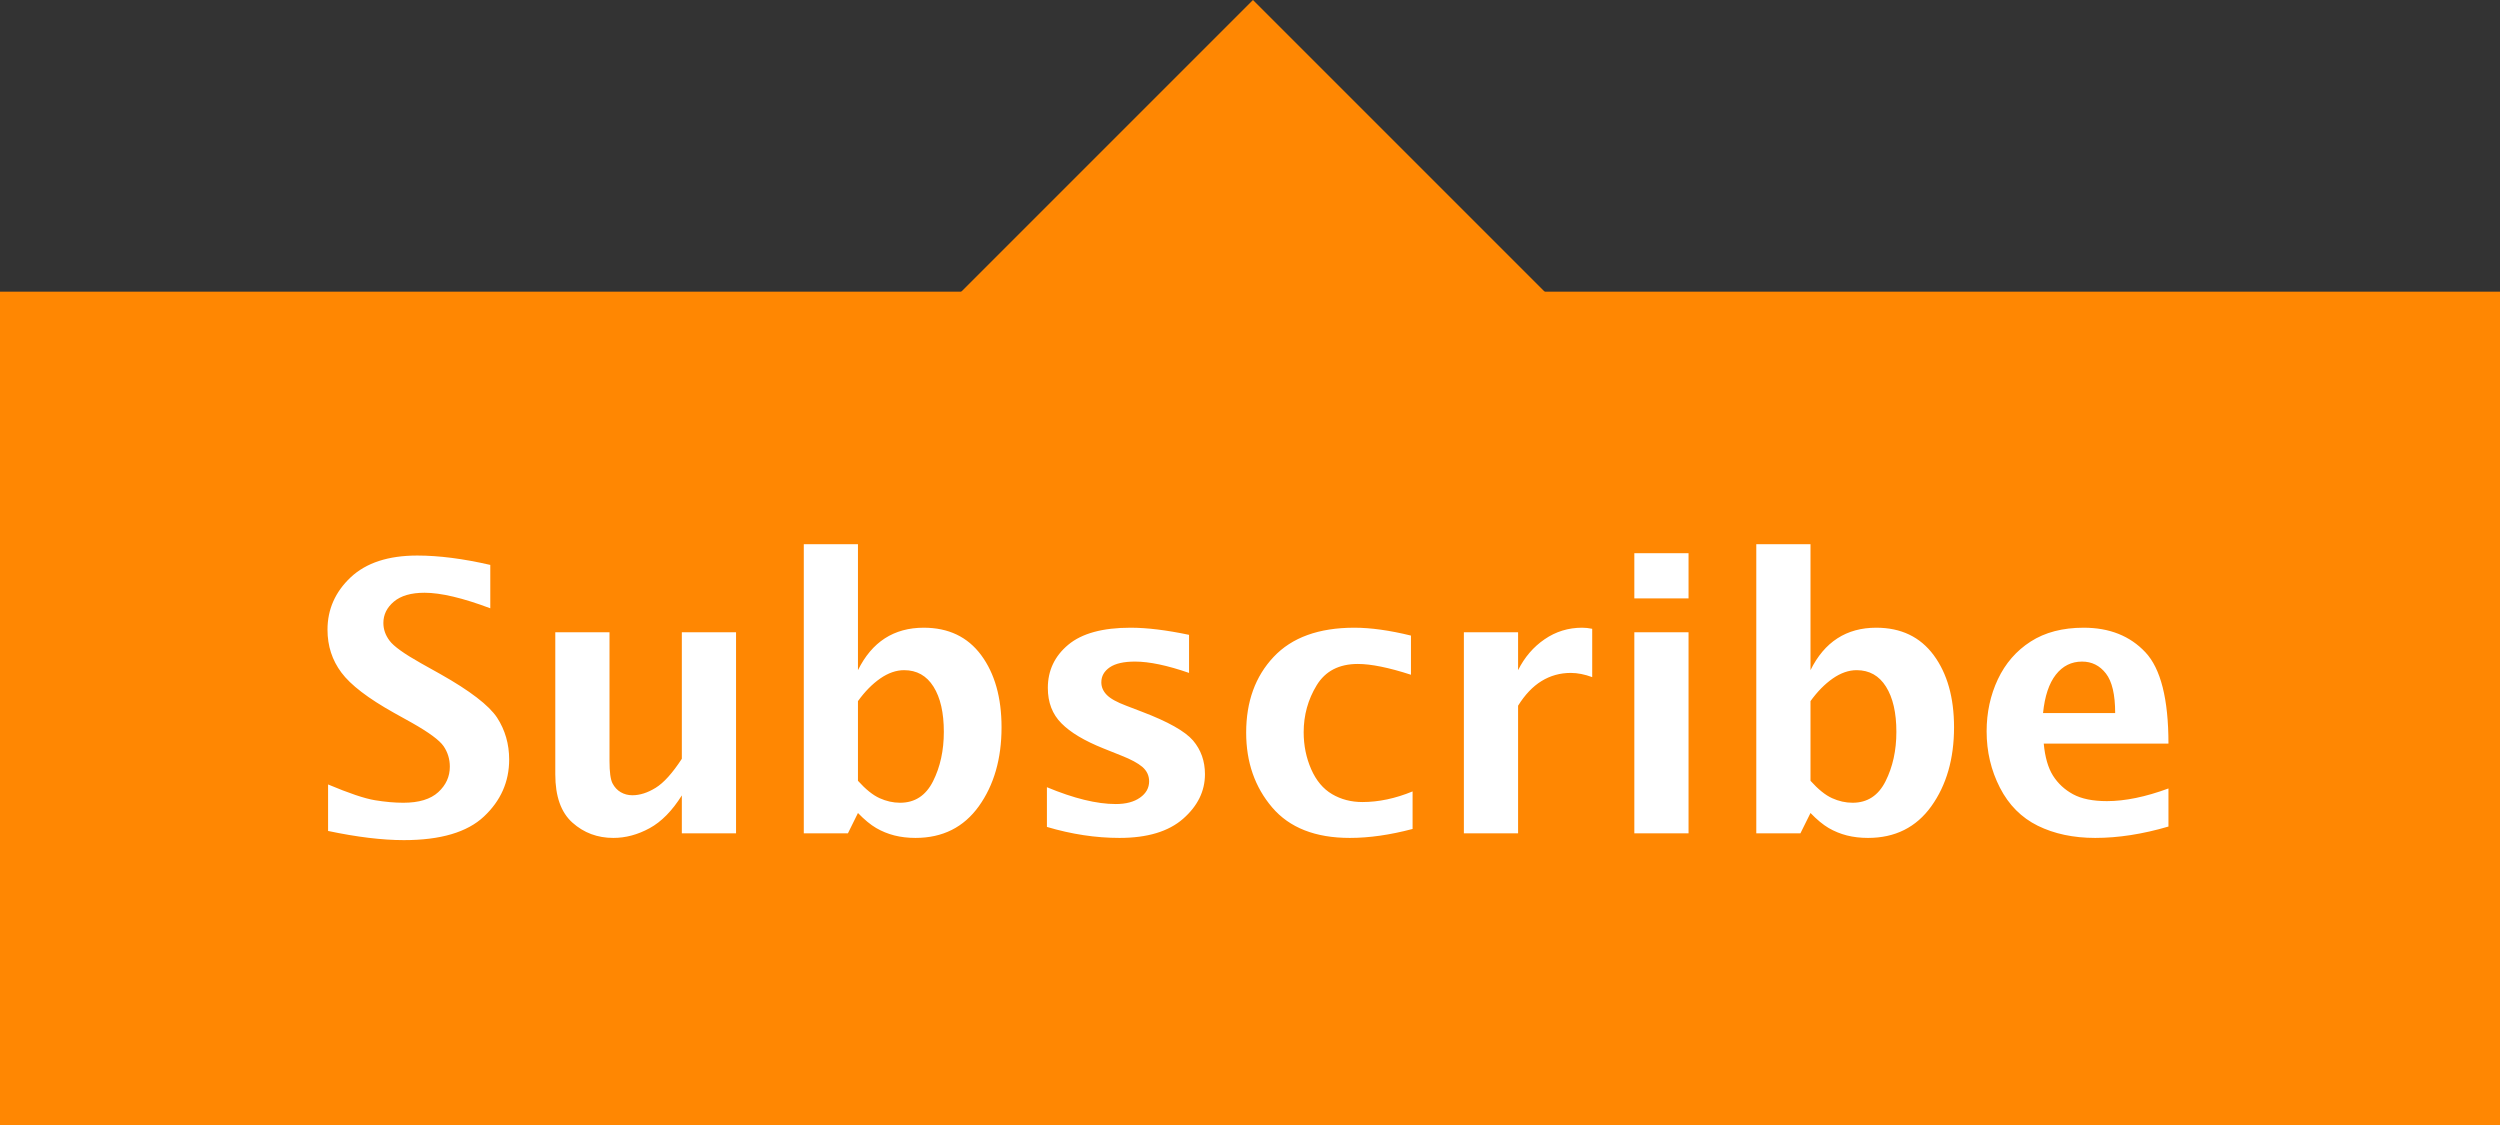
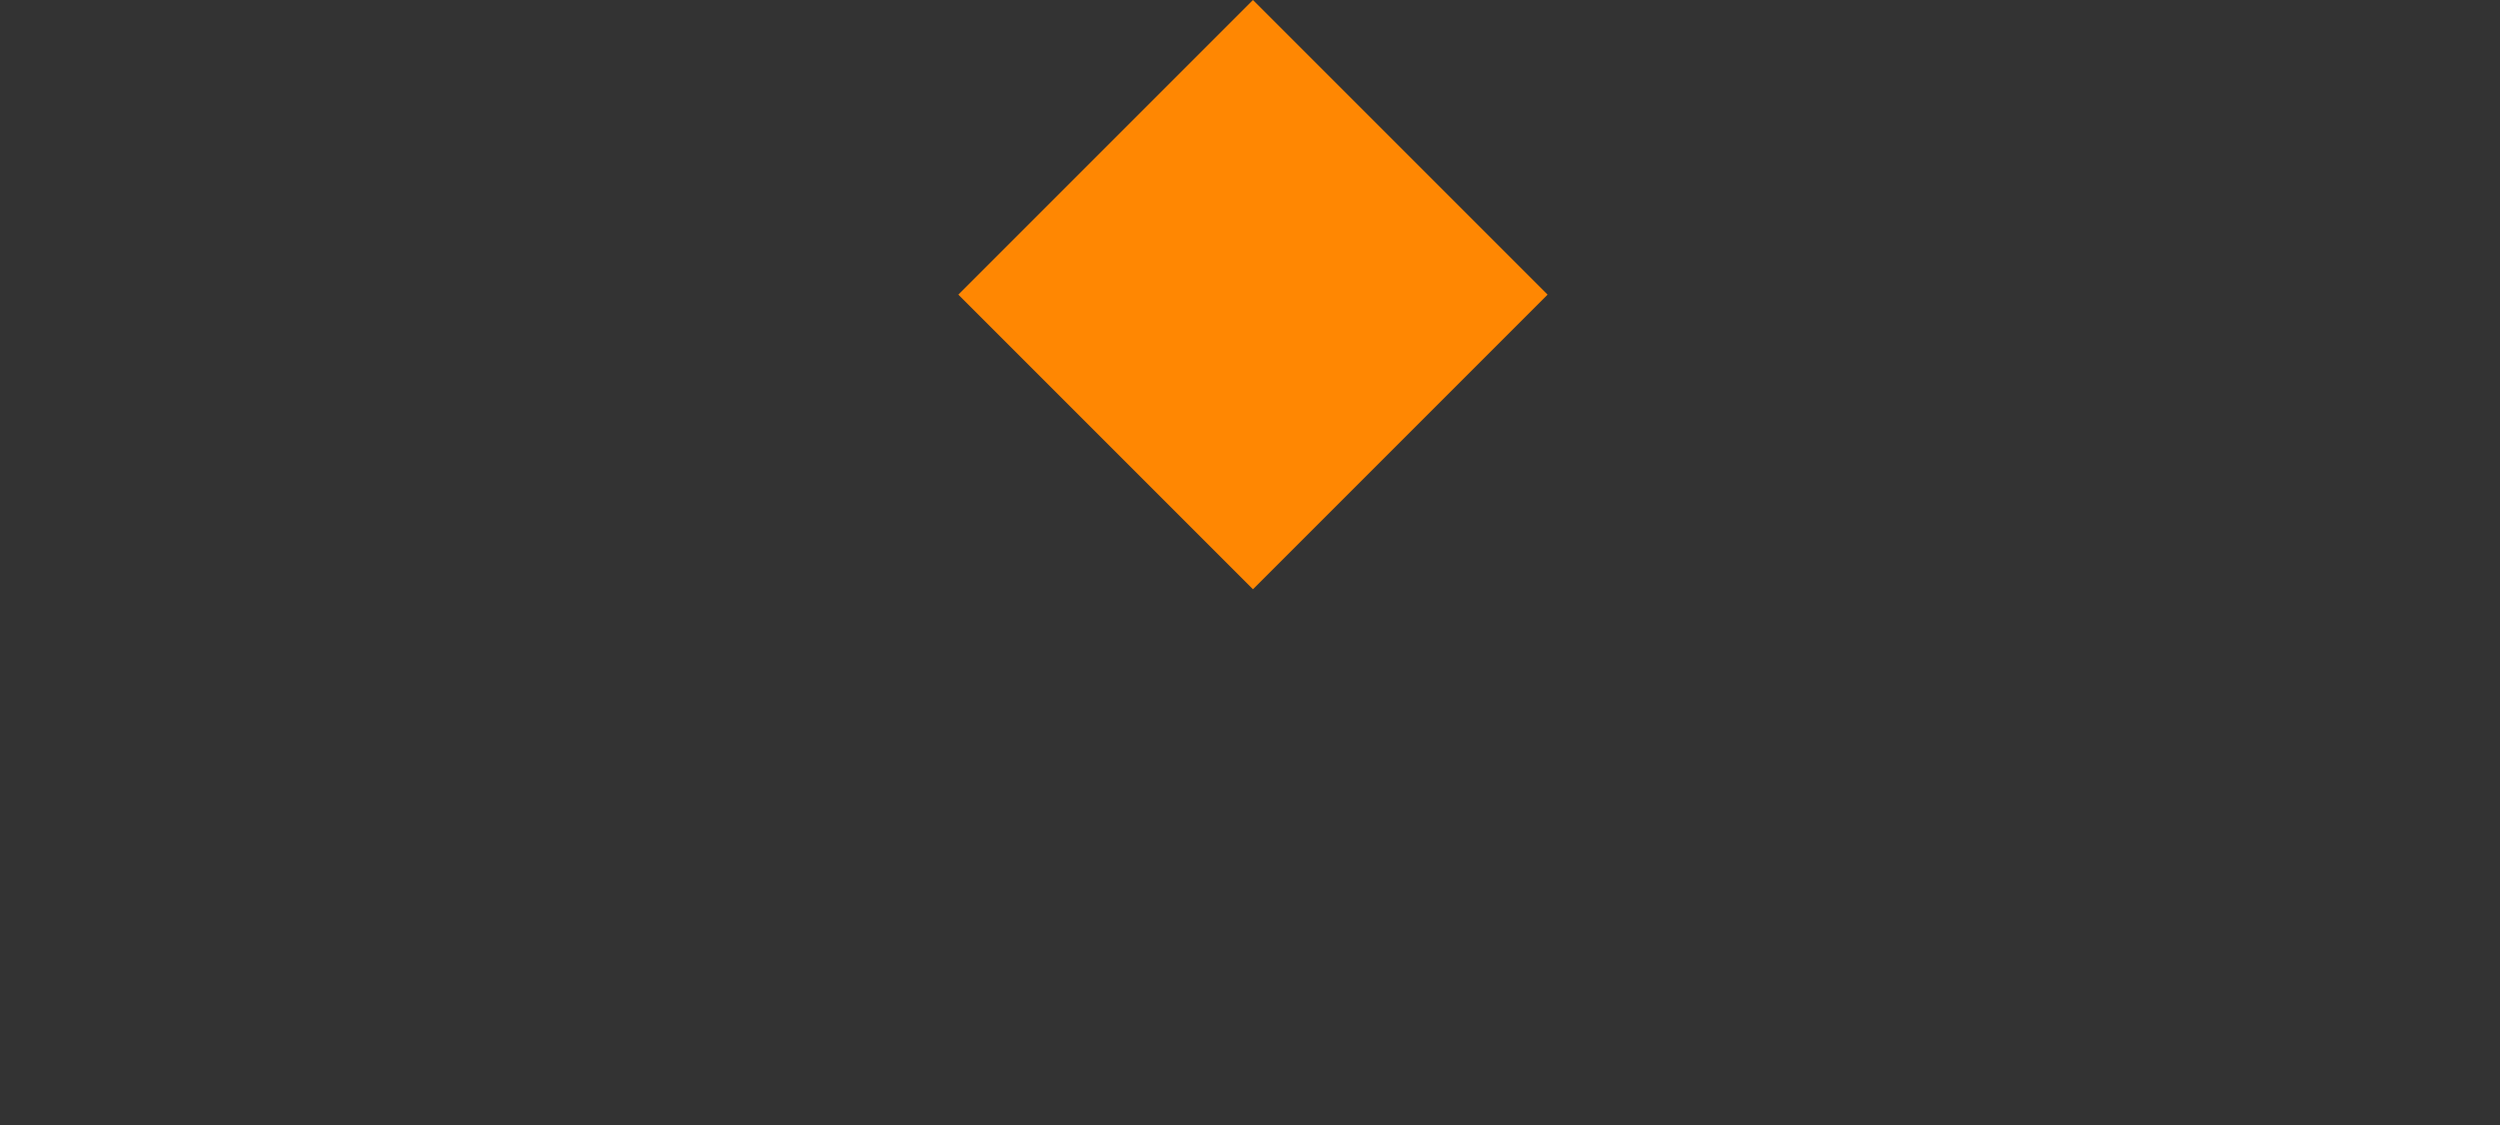
<svg xmlns="http://www.w3.org/2000/svg" width="60px" height="27px" viewBox="0 0 60 27" version="1.1">
  <rect x="0" y="0" width="60" height="27" fill="#333333" stroke="none" />
  <title>Group 5 Copy 17</title>
  <desc>Created with Sketch.</desc>
  <defs />
  <g id="Artboard" stroke="none" stroke-width="1" fill="none" fill-rule="evenodd" transform="translate(-436, -281)">
    <g id="Group-5-Copy-17" transform="translate(436, 281)">
      <rect id="Rectangle-8-Copy" fill="#FF8702" transform="translate(30.071, 7.071) rotate(-315) translate(-30.071, -7.071) " x="25.071" y="2.071" width="10" height="10" />
-       <rect id="Rectangle-7" fill="#FF8702" x="0" y="7" width="60" height="20" />
-       <path d="M7.874,19.943 L7.874,18.827 C8.375,19.038 8.749,19.164 8.996,19.205 C9.244,19.246 9.472,19.266 9.68,19.266 C10.055,19.266 10.334,19.181 10.519,19.011 C10.704,18.841 10.796,18.638 10.796,18.4 C10.796,18.219 10.746,18.055 10.646,17.908 C10.547,17.765 10.295,17.579 9.891,17.35 L9.456,17.108 C8.834,16.76 8.414,16.438 8.194,16.142 C7.972,15.846 7.86,15.503 7.86,15.113 C7.86,14.624 8.046,14.205 8.416,13.856 C8.787,13.508 9.319,13.333 10.014,13.333 C10.532,13.333 11.117,13.408 11.767,13.558 L11.767,14.599 C11.105,14.35 10.579,14.226 10.189,14.226 C9.867,14.226 9.622,14.297 9.453,14.439 C9.285,14.581 9.201,14.751 9.201,14.951 C9.201,15.103 9.25,15.245 9.35,15.377 C9.447,15.509 9.697,15.689 10.102,15.917 L10.567,16.177 C11.279,16.578 11.733,16.927 11.93,17.223 C12.123,17.521 12.22,17.857 12.22,18.229 C12.22,18.762 12.018,19.218 11.615,19.596 C11.213,19.974 10.572,20.163 9.693,20.163 C9.171,20.163 8.565,20.089 7.874,19.943 Z M16.364,20 L16.364,19.09 C16.132,19.459 15.875,19.722 15.59,19.877 C15.306,20.032 15.016,20.11 14.72,20.11 C14.339,20.11 14.012,19.988 13.738,19.743 C13.464,19.498 13.327,19.112 13.327,18.585 L13.327,15.175 L14.628,15.175 L14.628,18.264 C14.628,18.528 14.652,18.707 14.7,18.8 C14.749,18.894 14.815,18.965 14.898,19.013 C14.982,19.062 15.075,19.086 15.177,19.086 C15.356,19.086 15.542,19.027 15.735,18.908 C15.929,18.789 16.138,18.557 16.364,18.211 L16.364,15.175 L17.665,15.175 L17.665,20 L16.364,20 Z M19.291,20 L19.291,13.061 L20.591,13.061 L20.591,16.084 C20.758,15.745 20.974,15.49 21.237,15.32 C21.501,15.15 21.812,15.065 22.169,15.065 C22.764,15.065 23.224,15.285 23.549,15.724 C23.874,16.164 24.037,16.741 24.037,17.456 C24.037,18.211 23.855,18.843 23.492,19.35 C23.128,19.856 22.622,20.11 21.971,20.11 C21.79,20.11 21.621,20.09 21.466,20.051 C21.311,20.011 21.165,19.952 21.029,19.873 C20.892,19.793 20.747,19.673 20.591,19.512 L20.35,20 L19.291,20 Z M20.591,18.739 C20.776,18.944 20.949,19.083 21.11,19.156 C21.271,19.229 21.435,19.266 21.602,19.266 C21.957,19.266 22.22,19.094 22.393,18.75 C22.566,18.406 22.652,18.011 22.652,17.565 C22.652,17.105 22.57,16.744 22.404,16.48 C22.239,16.216 22.003,16.084 21.699,16.084 C21.508,16.084 21.317,16.151 21.125,16.284 C20.933,16.418 20.755,16.599 20.591,16.827 L20.591,18.739 Z M25.126,19.846 L25.126,18.893 C25.771,19.162 26.322,19.297 26.779,19.297 C27.022,19.297 27.216,19.246 27.361,19.143 C27.506,19.041 27.579,18.91 27.579,18.752 C27.579,18.614 27.524,18.499 27.416,18.405 C27.308,18.314 27.142,18.225 26.919,18.137 L26.48,17.961 C26.026,17.779 25.69,17.579 25.474,17.359 C25.257,17.142 25.148,16.859 25.148,16.511 C25.148,16.092 25.312,15.746 25.638,15.474 C25.965,15.201 26.464,15.065 27.135,15.065 C27.527,15.065 27.995,15.122 28.537,15.236 L28.537,16.15 C28.015,15.969 27.583,15.878 27.24,15.878 C26.971,15.878 26.769,15.924 26.634,16.016 C26.499,16.109 26.432,16.228 26.432,16.375 C26.432,16.489 26.476,16.59 26.563,16.678 C26.648,16.766 26.804,16.852 27.029,16.937 L27.407,17.082 C28.031,17.319 28.44,17.549 28.633,17.772 C28.824,17.998 28.919,18.267 28.919,18.581 C28.919,18.988 28.744,19.344 28.394,19.651 C28.044,19.957 27.535,20.11 26.867,20.11 C26.298,20.11 25.718,20.022 25.126,19.846 Z M33.902,19.895 C33.363,20.038 32.861,20.11 32.395,20.11 C31.569,20.11 30.948,19.866 30.532,19.378 C30.116,18.89 29.908,18.292 29.908,17.583 C29.908,16.839 30.127,16.233 30.567,15.766 C31.006,15.299 31.652,15.065 32.505,15.065 C32.897,15.065 33.35,15.128 33.863,15.254 L33.863,16.194 C33.33,16.021 32.905,15.935 32.588,15.935 C32.137,15.935 31.808,16.106 31.6,16.447 C31.392,16.788 31.288,17.164 31.288,17.574 C31.288,17.891 31.348,18.186 31.468,18.46 C31.588,18.734 31.756,18.934 31.971,19.06 C32.186,19.186 32.429,19.249 32.698,19.249 C33.088,19.249 33.489,19.164 33.902,18.994 L33.902,19.895 Z M35.133,20 L35.133,15.175 L36.434,15.175 L36.434,16.084 C36.589,15.774 36.801,15.526 37.071,15.342 C37.34,15.157 37.641,15.065 37.972,15.065 C38.051,15.065 38.131,15.074 38.213,15.091 L38.213,16.251 C38.032,16.184 37.86,16.15 37.699,16.15 C37.441,16.15 37.207,16.216 36.996,16.346 C36.785,16.476 36.598,16.673 36.434,16.937 L36.434,20 L35.133,20 Z M39.224,20 L39.224,15.175 L40.525,15.175 L40.525,20 L39.224,20 Z M39.224,14.362 L39.224,13.276 L40.525,13.276 L40.525,14.362 L39.224,14.362 Z M42.151,20 L42.151,13.061 L43.452,13.061 L43.452,16.084 C43.619,15.745 43.834,15.49 44.098,15.32 C44.361,15.15 44.672,15.065 45.029,15.065 C45.624,15.065 46.084,15.285 46.409,15.724 C46.734,16.164 46.897,16.741 46.897,17.456 C46.897,18.211 46.715,18.843 46.352,19.35 C45.989,19.856 45.482,20.11 44.832,20.11 C44.65,20.11 44.481,20.09 44.326,20.051 C44.171,20.011 44.025,19.952 43.889,19.873 C43.753,19.793 43.607,19.673 43.452,19.512 L43.21,20 L42.151,20 Z M43.452,18.739 C43.636,18.944 43.809,19.083 43.97,19.156 C44.131,19.229 44.295,19.266 44.462,19.266 C44.817,19.266 45.081,19.094 45.253,18.75 C45.426,18.406 45.513,18.011 45.513,17.565 C45.513,17.105 45.43,16.744 45.264,16.48 C45.099,16.216 44.864,16.084 44.559,16.084 C44.369,16.084 44.177,16.151 43.986,16.284 C43.794,16.418 43.616,16.599 43.452,16.827 L43.452,18.739 Z M52.043,19.837 C51.425,20.019 50.839,20.11 50.285,20.11 C49.761,20.11 49.302,20.012 48.907,19.818 C48.513,19.623 48.21,19.318 47.998,18.904 C47.785,18.489 47.679,18.039 47.679,17.552 C47.679,17.101 47.769,16.684 47.949,16.302 C48.13,15.92 48.392,15.618 48.736,15.397 C49.08,15.176 49.504,15.065 50.008,15.065 C50.626,15.065 51.12,15.261 51.489,15.654 C51.858,16.046 52.043,16.777 52.043,17.847 L49.05,17.847 C49.08,18.172 49.154,18.428 49.272,18.616 C49.391,18.803 49.551,18.952 49.753,19.062 C49.956,19.172 50.227,19.227 50.566,19.227 C51.003,19.227 51.495,19.125 52.043,18.923 L52.043,19.837 Z M49.033,17.113 L50.764,17.113 C50.764,16.67 50.69,16.354 50.542,16.164 C50.394,15.973 50.203,15.878 49.969,15.878 C49.714,15.878 49.504,15.983 49.34,16.192 C49.176,16.402 49.074,16.708 49.033,17.113 Z" id="Subscribe" fill="#FFFFFF" />
    </g>
  </g>
</svg>